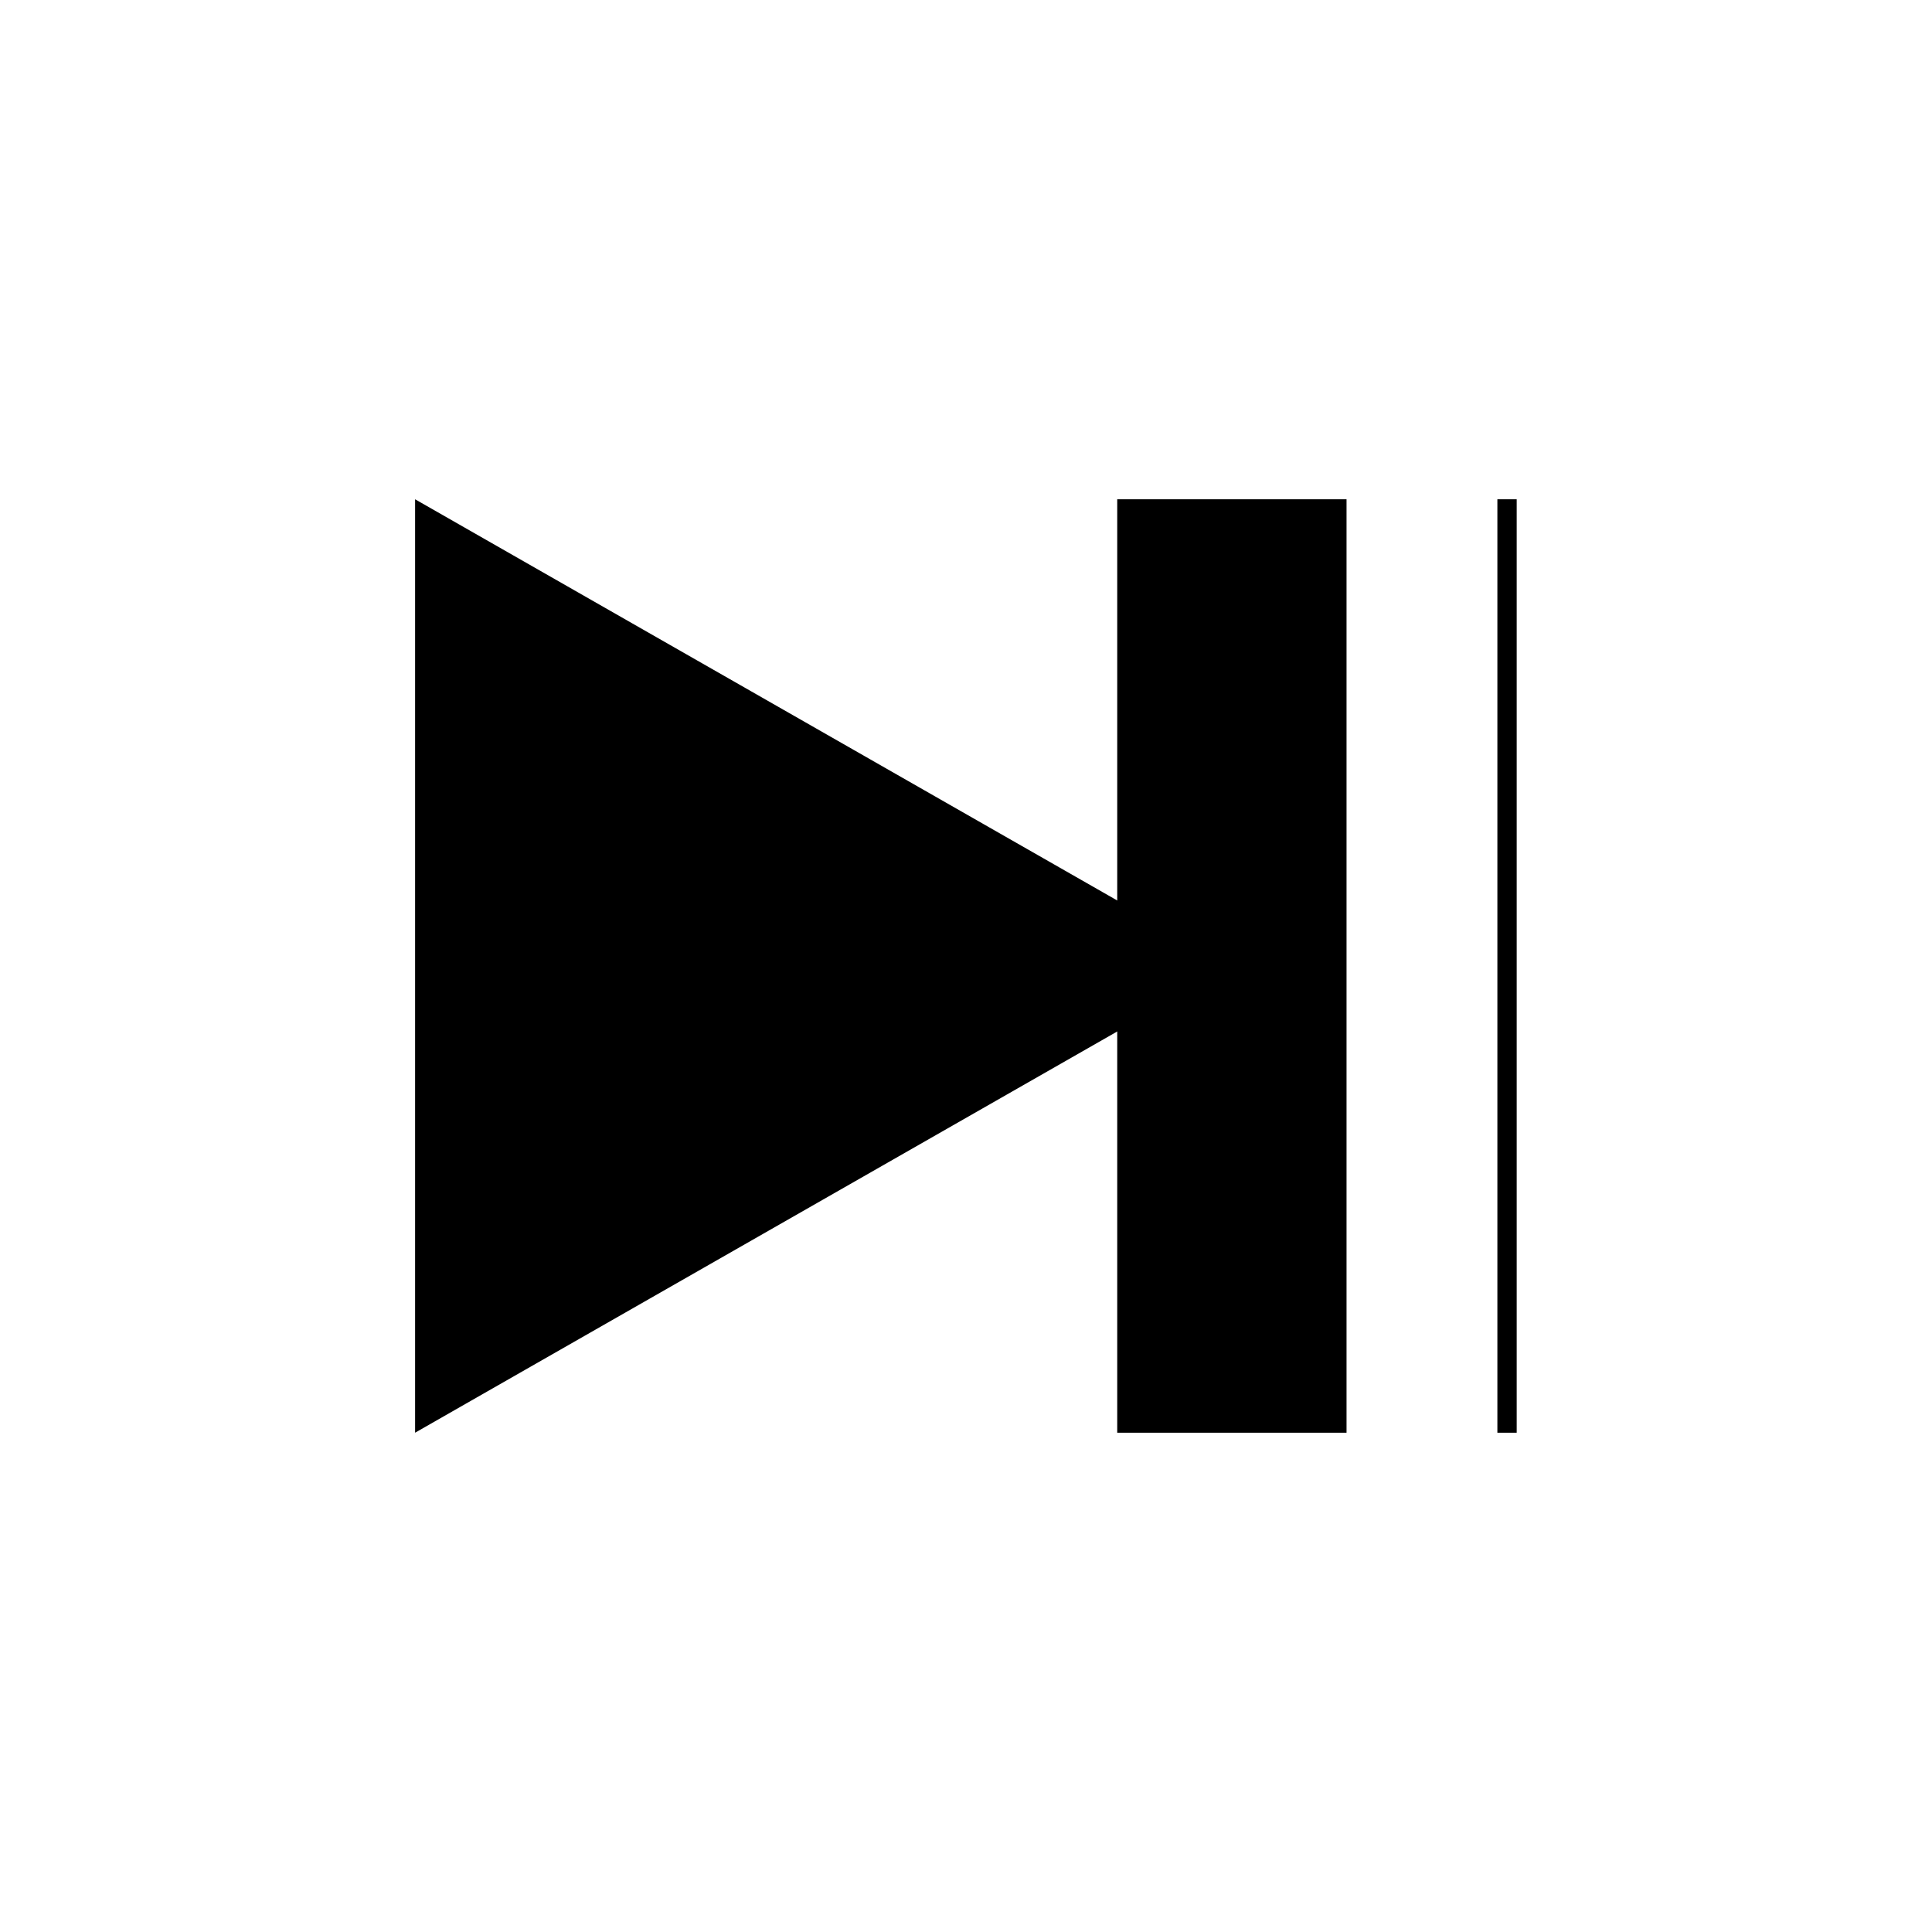
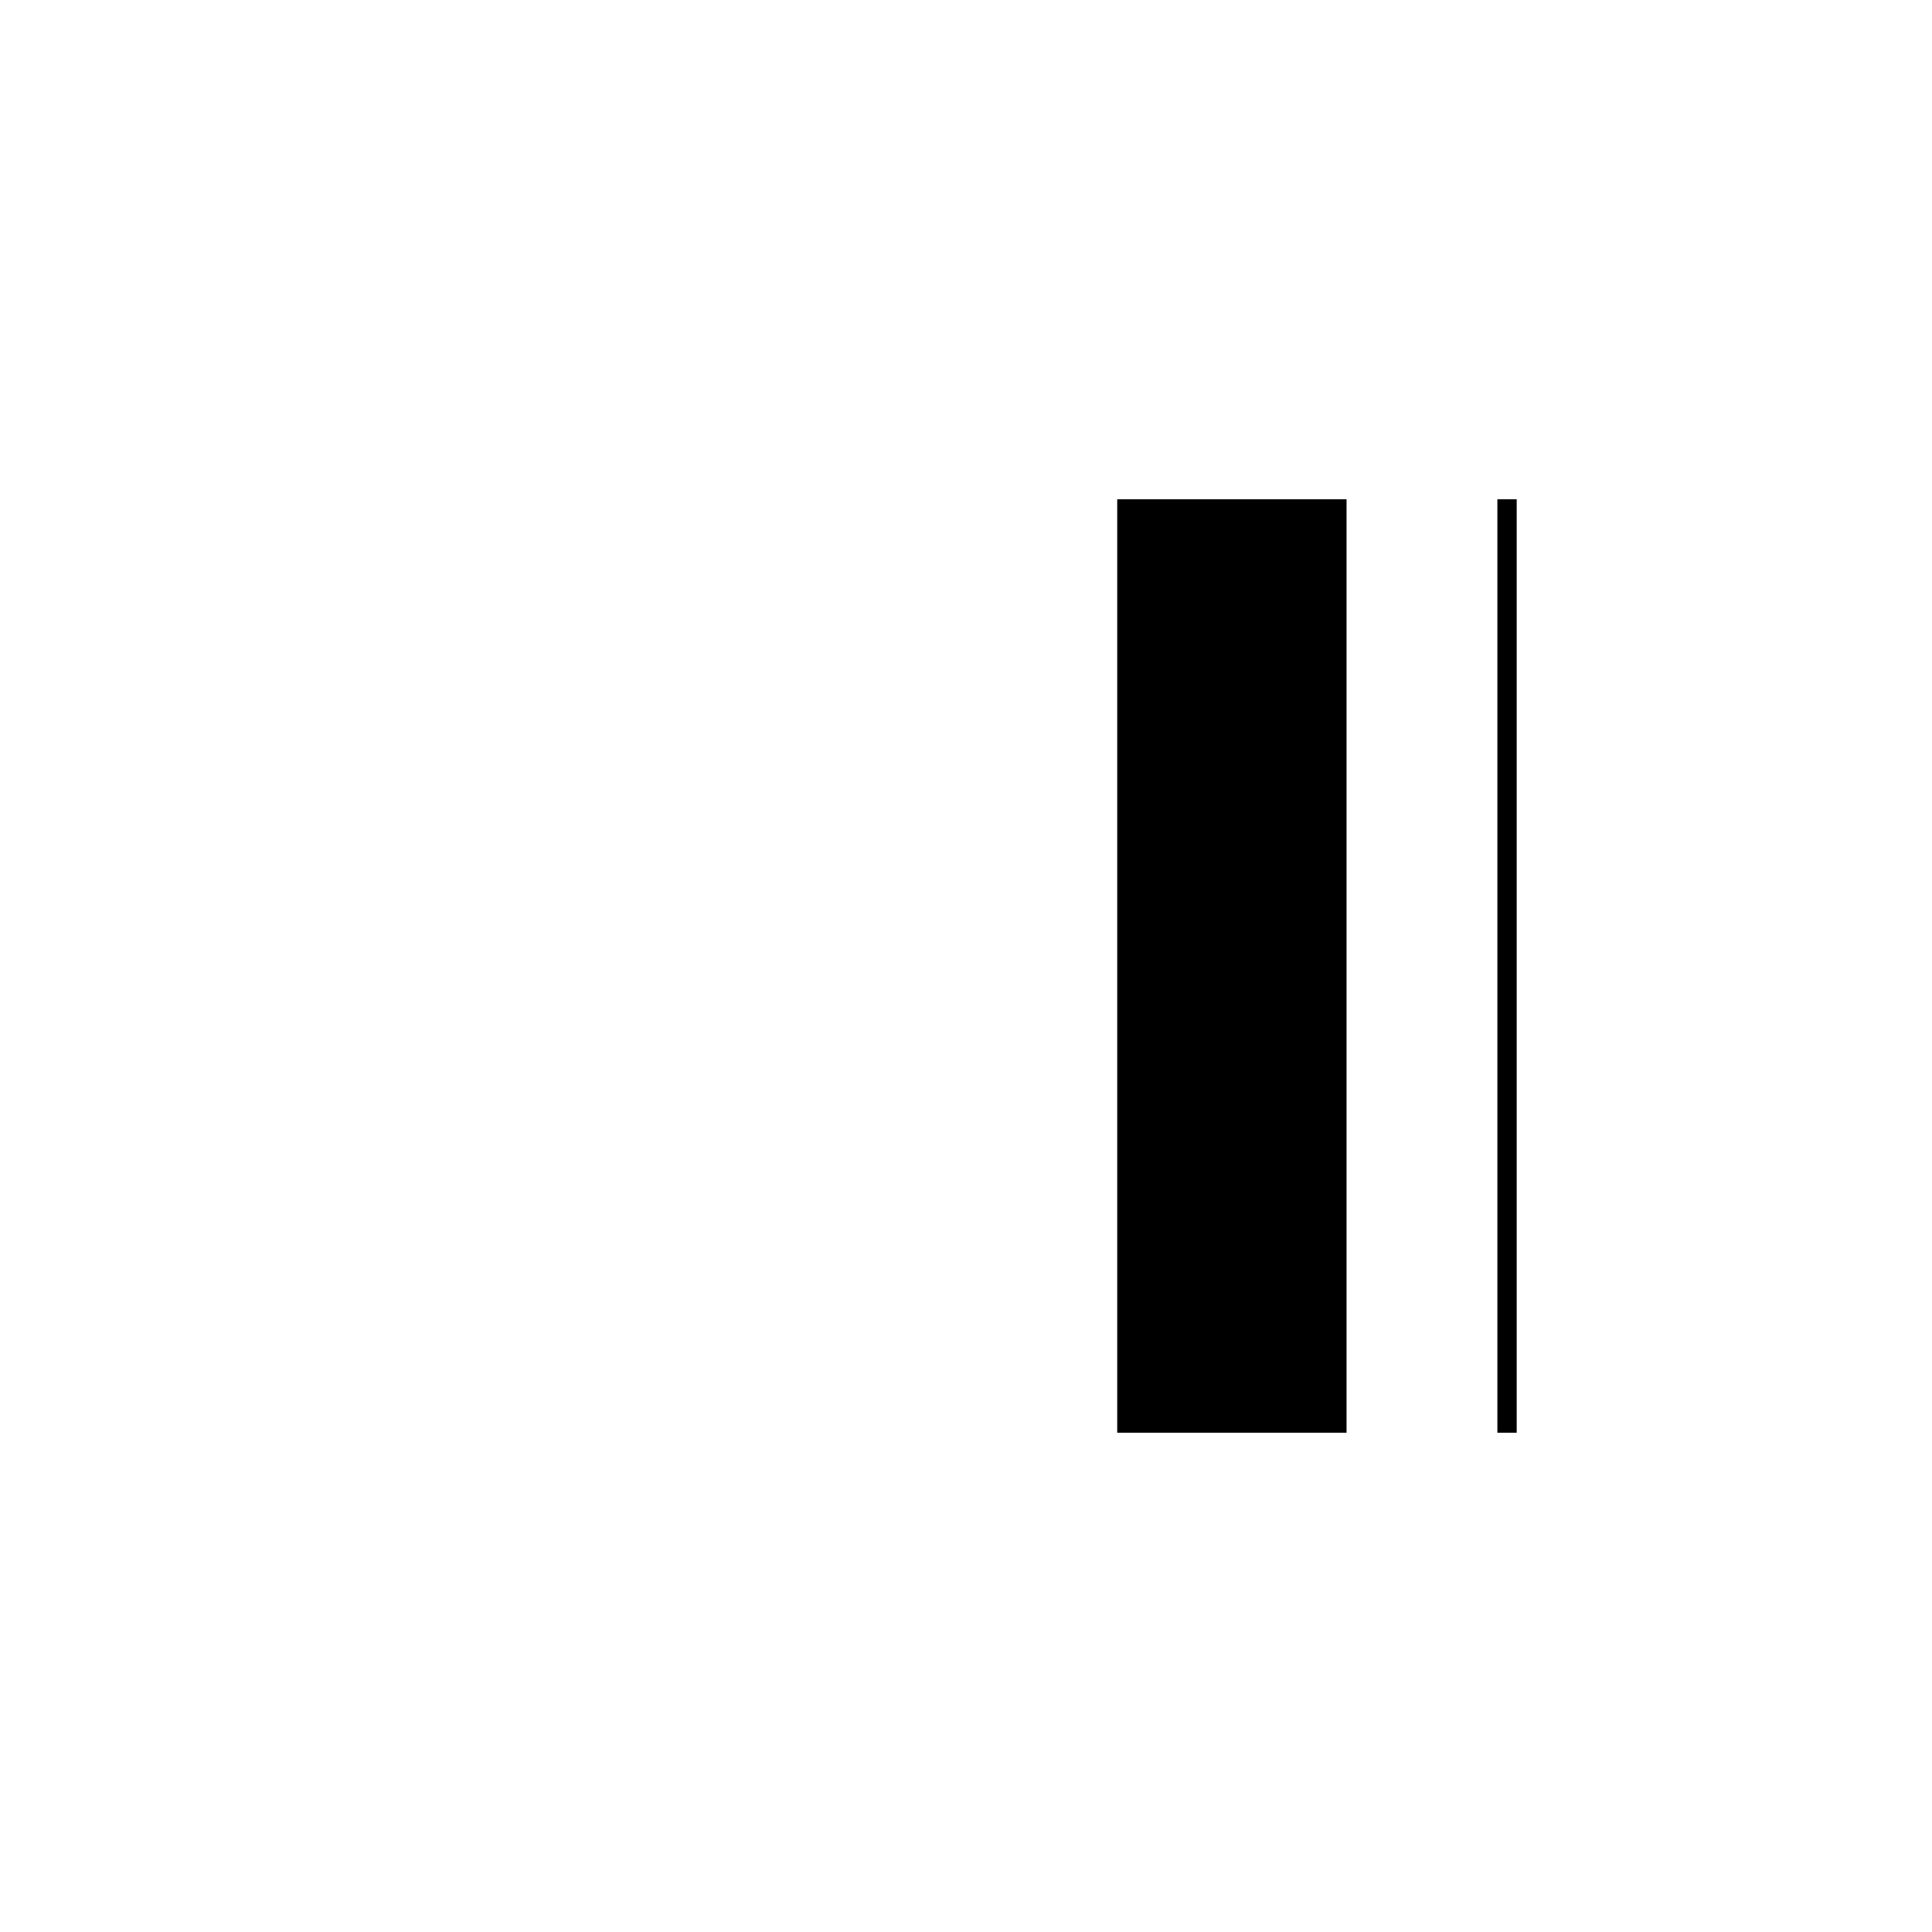
<svg xmlns="http://www.w3.org/2000/svg" version="1.0" preserveAspectRatio="xMidYMid meet" height="500" viewBox="0 0 375 375" zoomAndPan="magnify" width="500">
  <defs>
    <clipPath id="fc87c36808">
-       <path clip-rule="nonzero" d="M 80.57 96.91 L 239.102 96.91 L 239.102 278.352 L 80.57 278.352 Z M 80.57 96.91" />
-     </clipPath>
+       </clipPath>
    <clipPath id="f14004609c">
      <path clip-rule="nonzero" d="M 239.102 187.496 L 80.57 278.086 L 80.57 96.91 Z M 239.102 187.496" />
    </clipPath>
    <clipPath id="a333215b7c">
      <path clip-rule="nonzero" d="M 216.852 96.91 L 261.363 96.91 L 261.363 278.09 L 216.852 278.09 Z M 216.852 96.91" />
    </clipPath>
  </defs>
  <g clip-path="url(#fc87c36808)">
    <g clip-path="url(#f14004609c)">
      <path fill-rule="nonzero" fill-opacity="1" d="M 239.102 96.91 L 239.102 278.352 L 80.57 278.352 L 80.57 96.91 Z M 239.102 96.91" fill="#000000" />
    </g>
  </g>
  <g clip-path="url(#a333215b7c)">
    <path fill-rule="nonzero" fill-opacity="1" d="M 216.852 96.91 L 261.363 96.91 L 261.363 278.086 L 216.852 278.086 Z M 216.852 96.91" fill="#000000" />
  </g>
  <path stroke-miterlimit="4" stroke-opacity="1" stroke-width="5" stroke="#000000" d="M -0 2.501 L 241.568 2.501" stroke-linejoin="miter" fill="none" transform="matrix(0, -0.75, 0.75, 0, 290.64, 278.086)" stroke-linecap="butt" />
</svg>